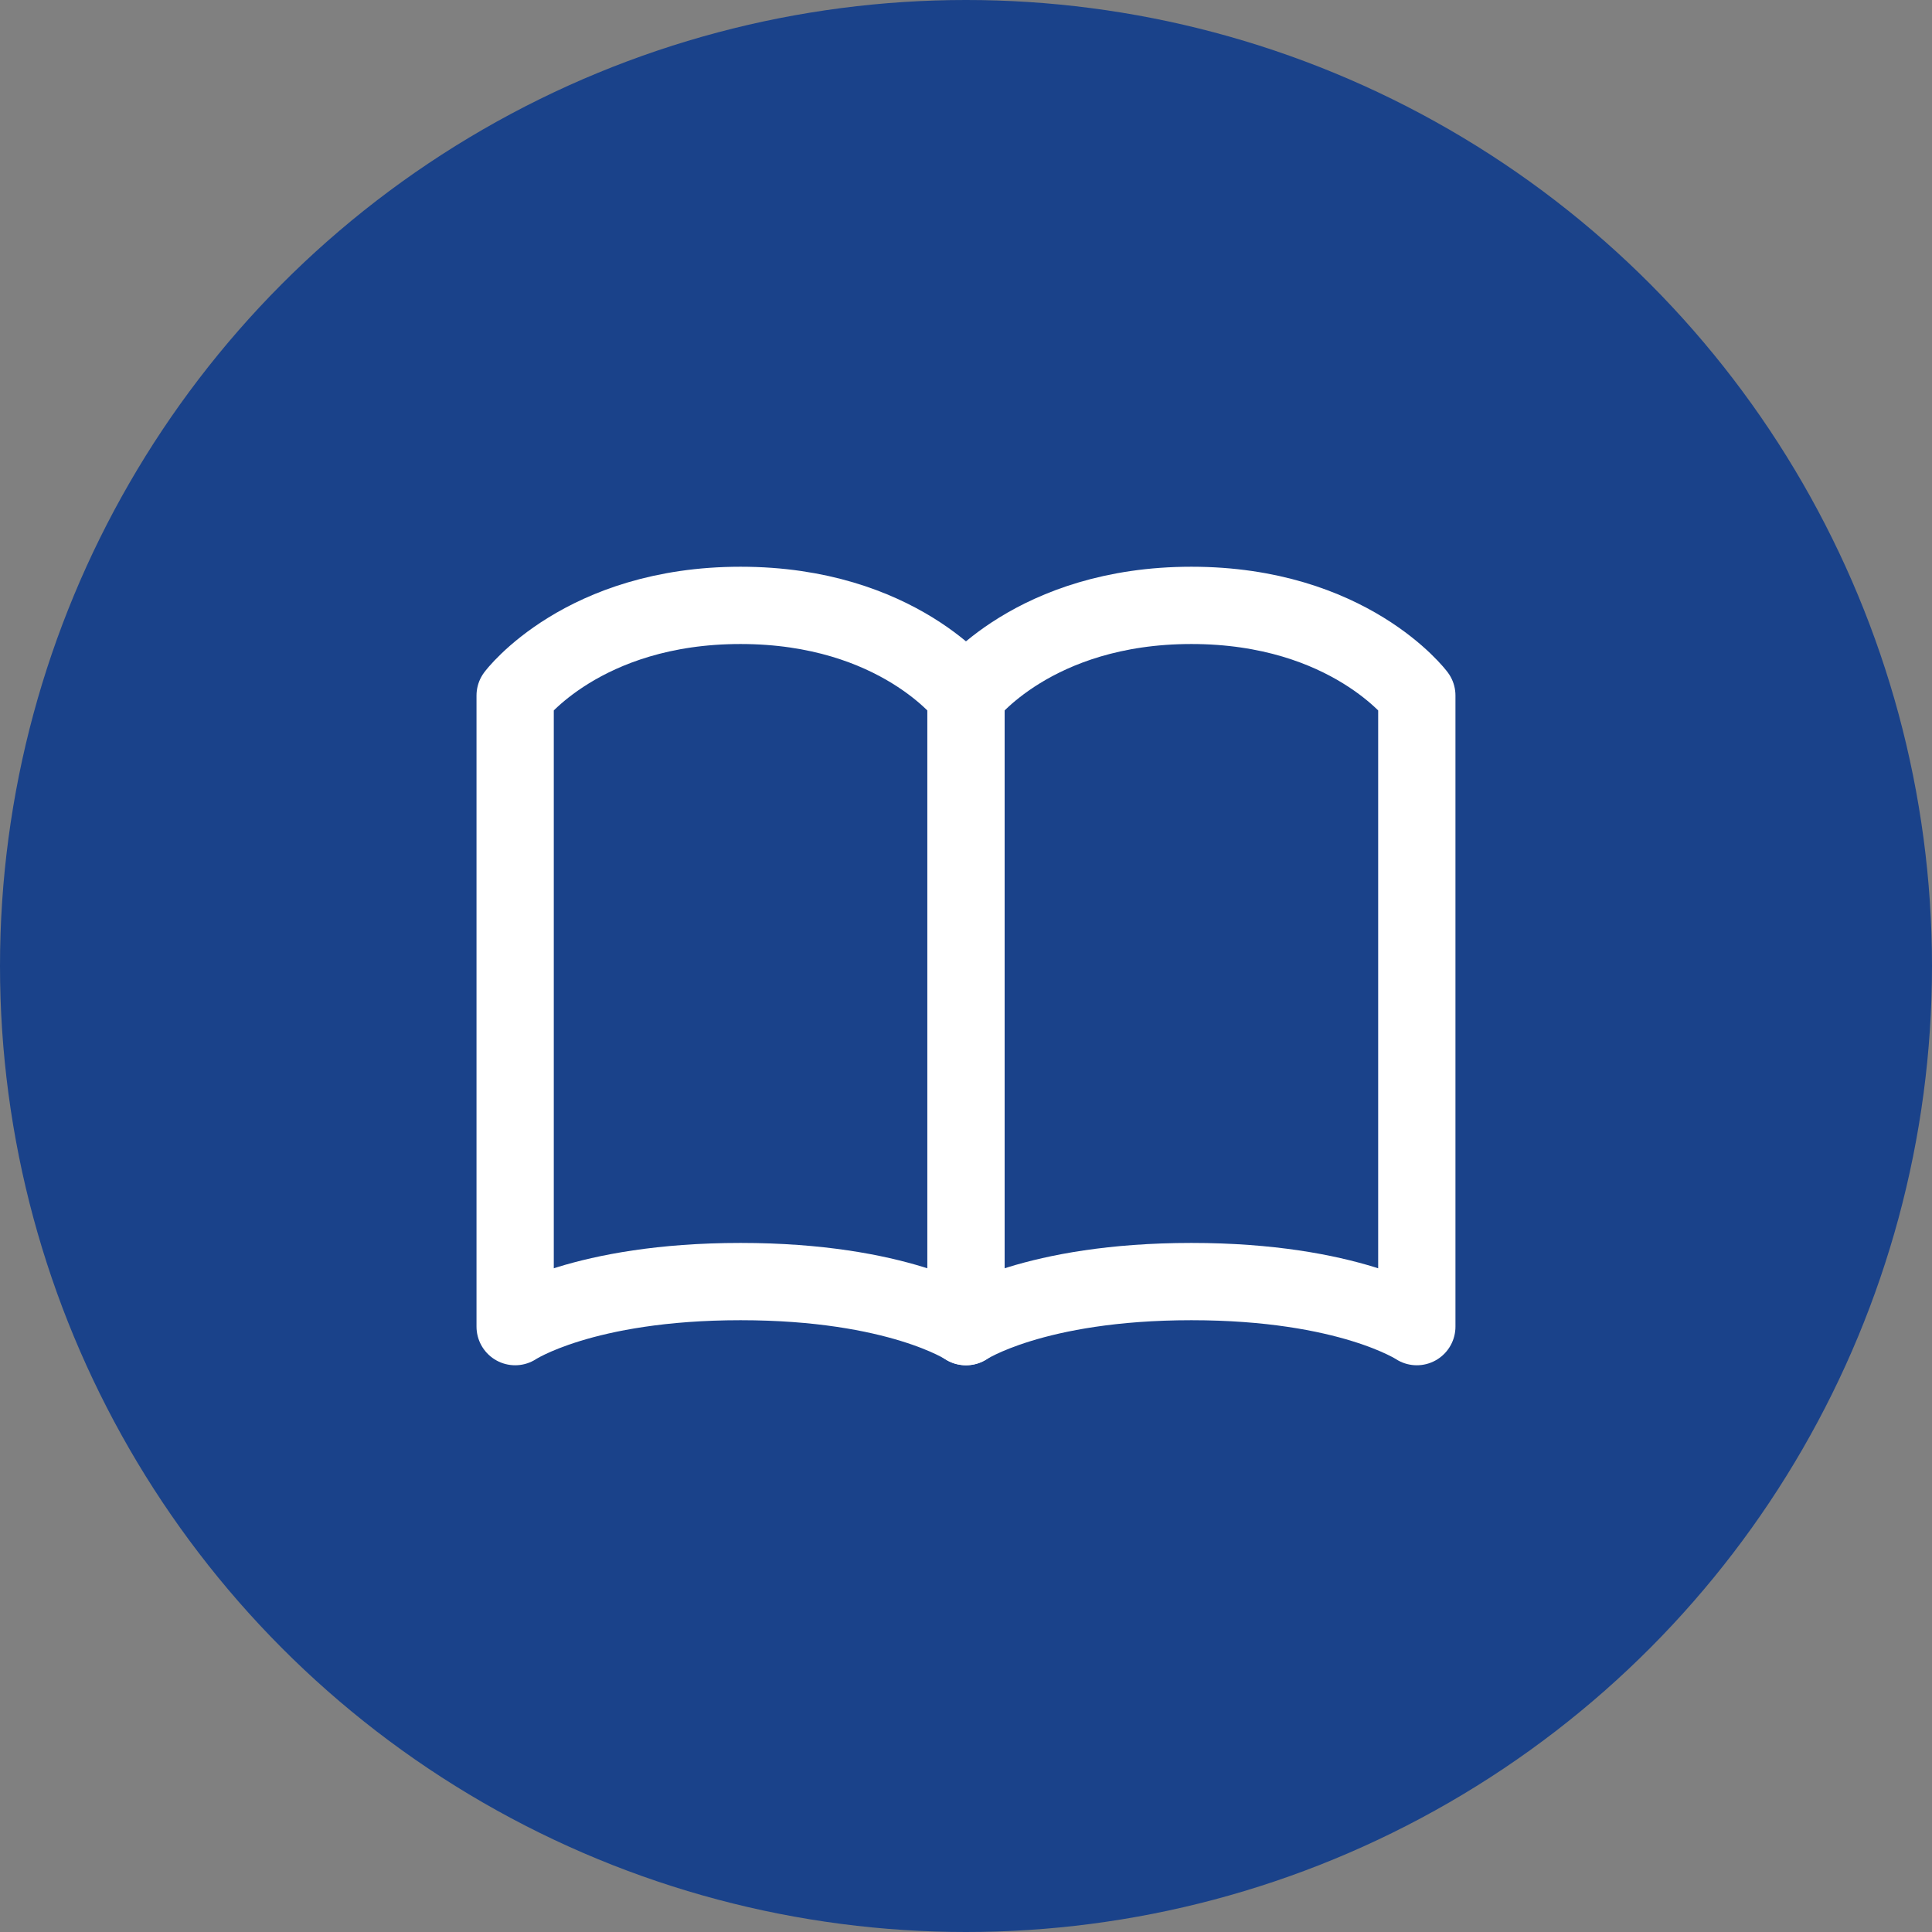
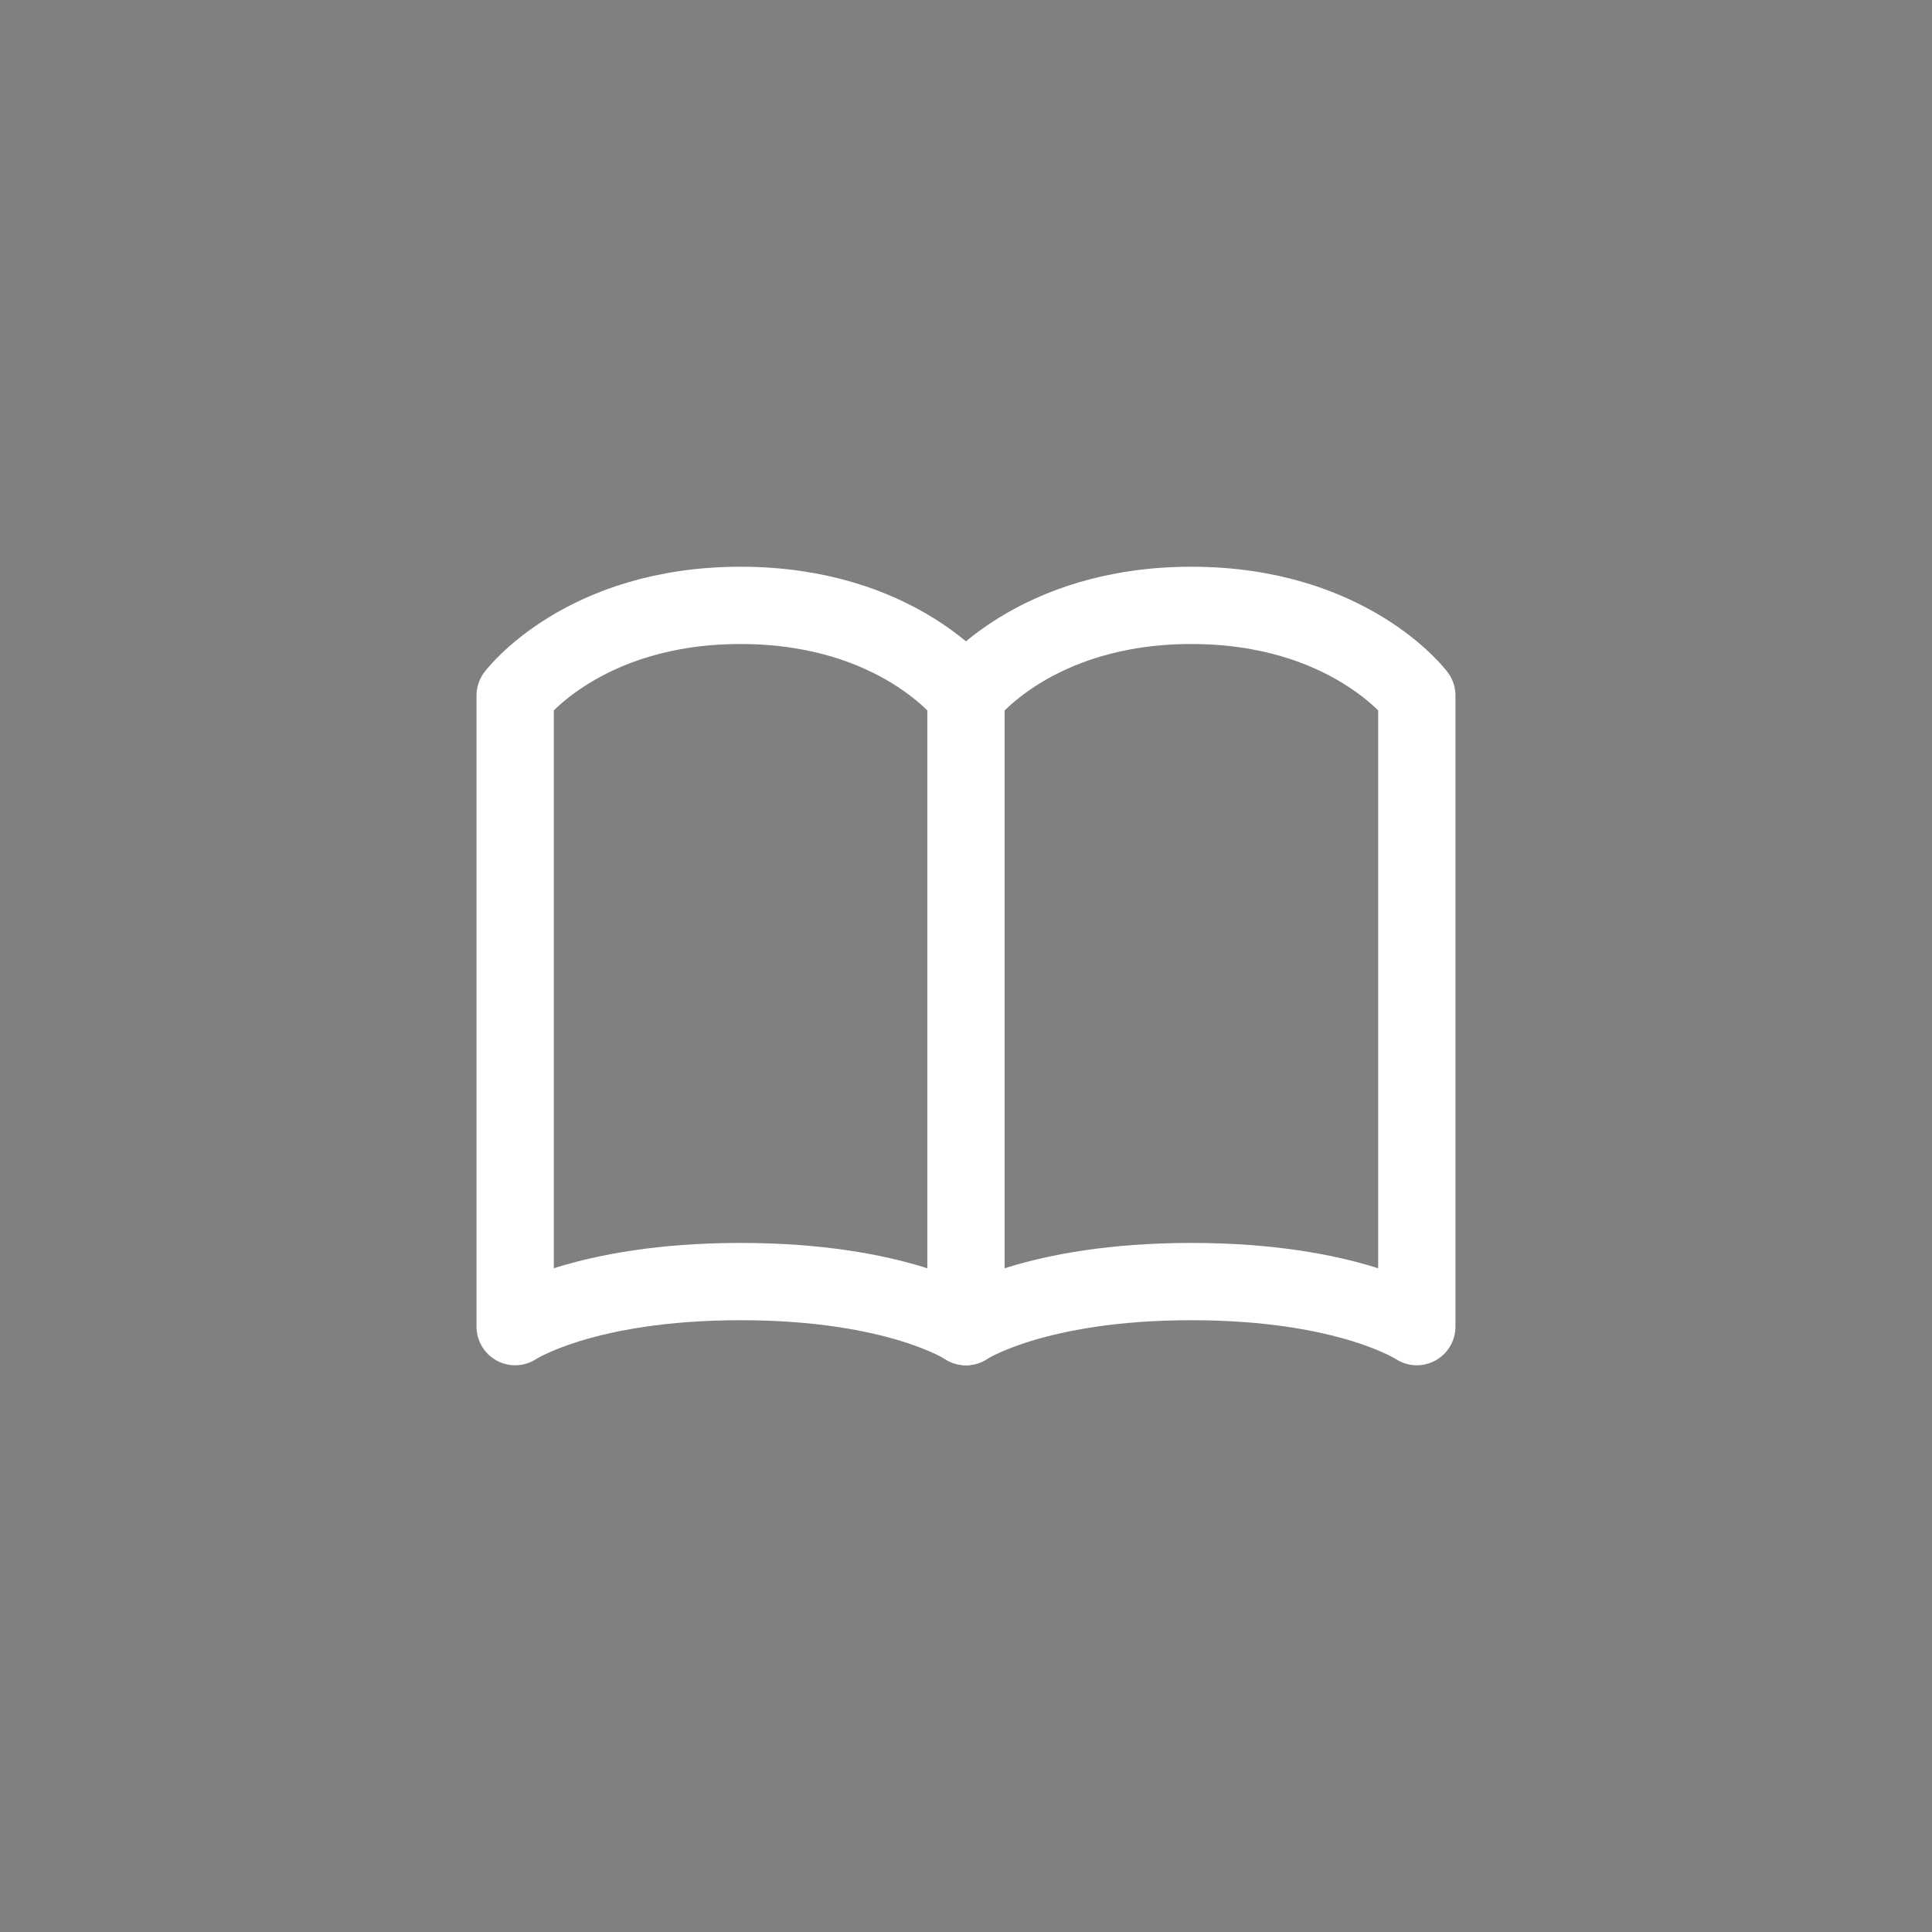
<svg xmlns="http://www.w3.org/2000/svg" width="50" height="50" viewBox="0 0 50 50" fill="none">
  <rect x="0" y="0" width="50" height="50" fill="#808080" stroke="none" />
-   <circle cx="25" cy="25" r="25" fill="#1A428A" />
-   <path d="M13.332 18C13.332 18 15.082 15.667 19.165 15.667C23.249 15.667 24.999 18 24.999 18V34.333C24.999 34.333 23.249 33.167 19.165 33.167C15.082 33.167 13.332 34.333 13.332 34.333V18Z" stroke="white" stroke-width="2" stroke-linecap="round" stroke-linejoin="round" />
+   <path d="M13.332 18C13.332 18 15.082 15.667 19.165 15.667C23.249 15.667 24.999 18 24.999 18V34.333C24.999 34.333 23.249 33.167 19.165 33.167C15.082 33.167 13.332 34.333 13.332 34.333V18" stroke="white" stroke-width="2" stroke-linecap="round" stroke-linejoin="round" />
  <path d="M25 18C25 18 26.75 15.667 30.833 15.667C34.917 15.667 36.667 18 36.667 18V34.333C36.667 34.333 34.917 33.167 30.833 33.167C26.75 33.167 25 34.333 25 34.333V18Z" stroke="white" stroke-width="2" stroke-linecap="round" stroke-linejoin="round" />
</svg>